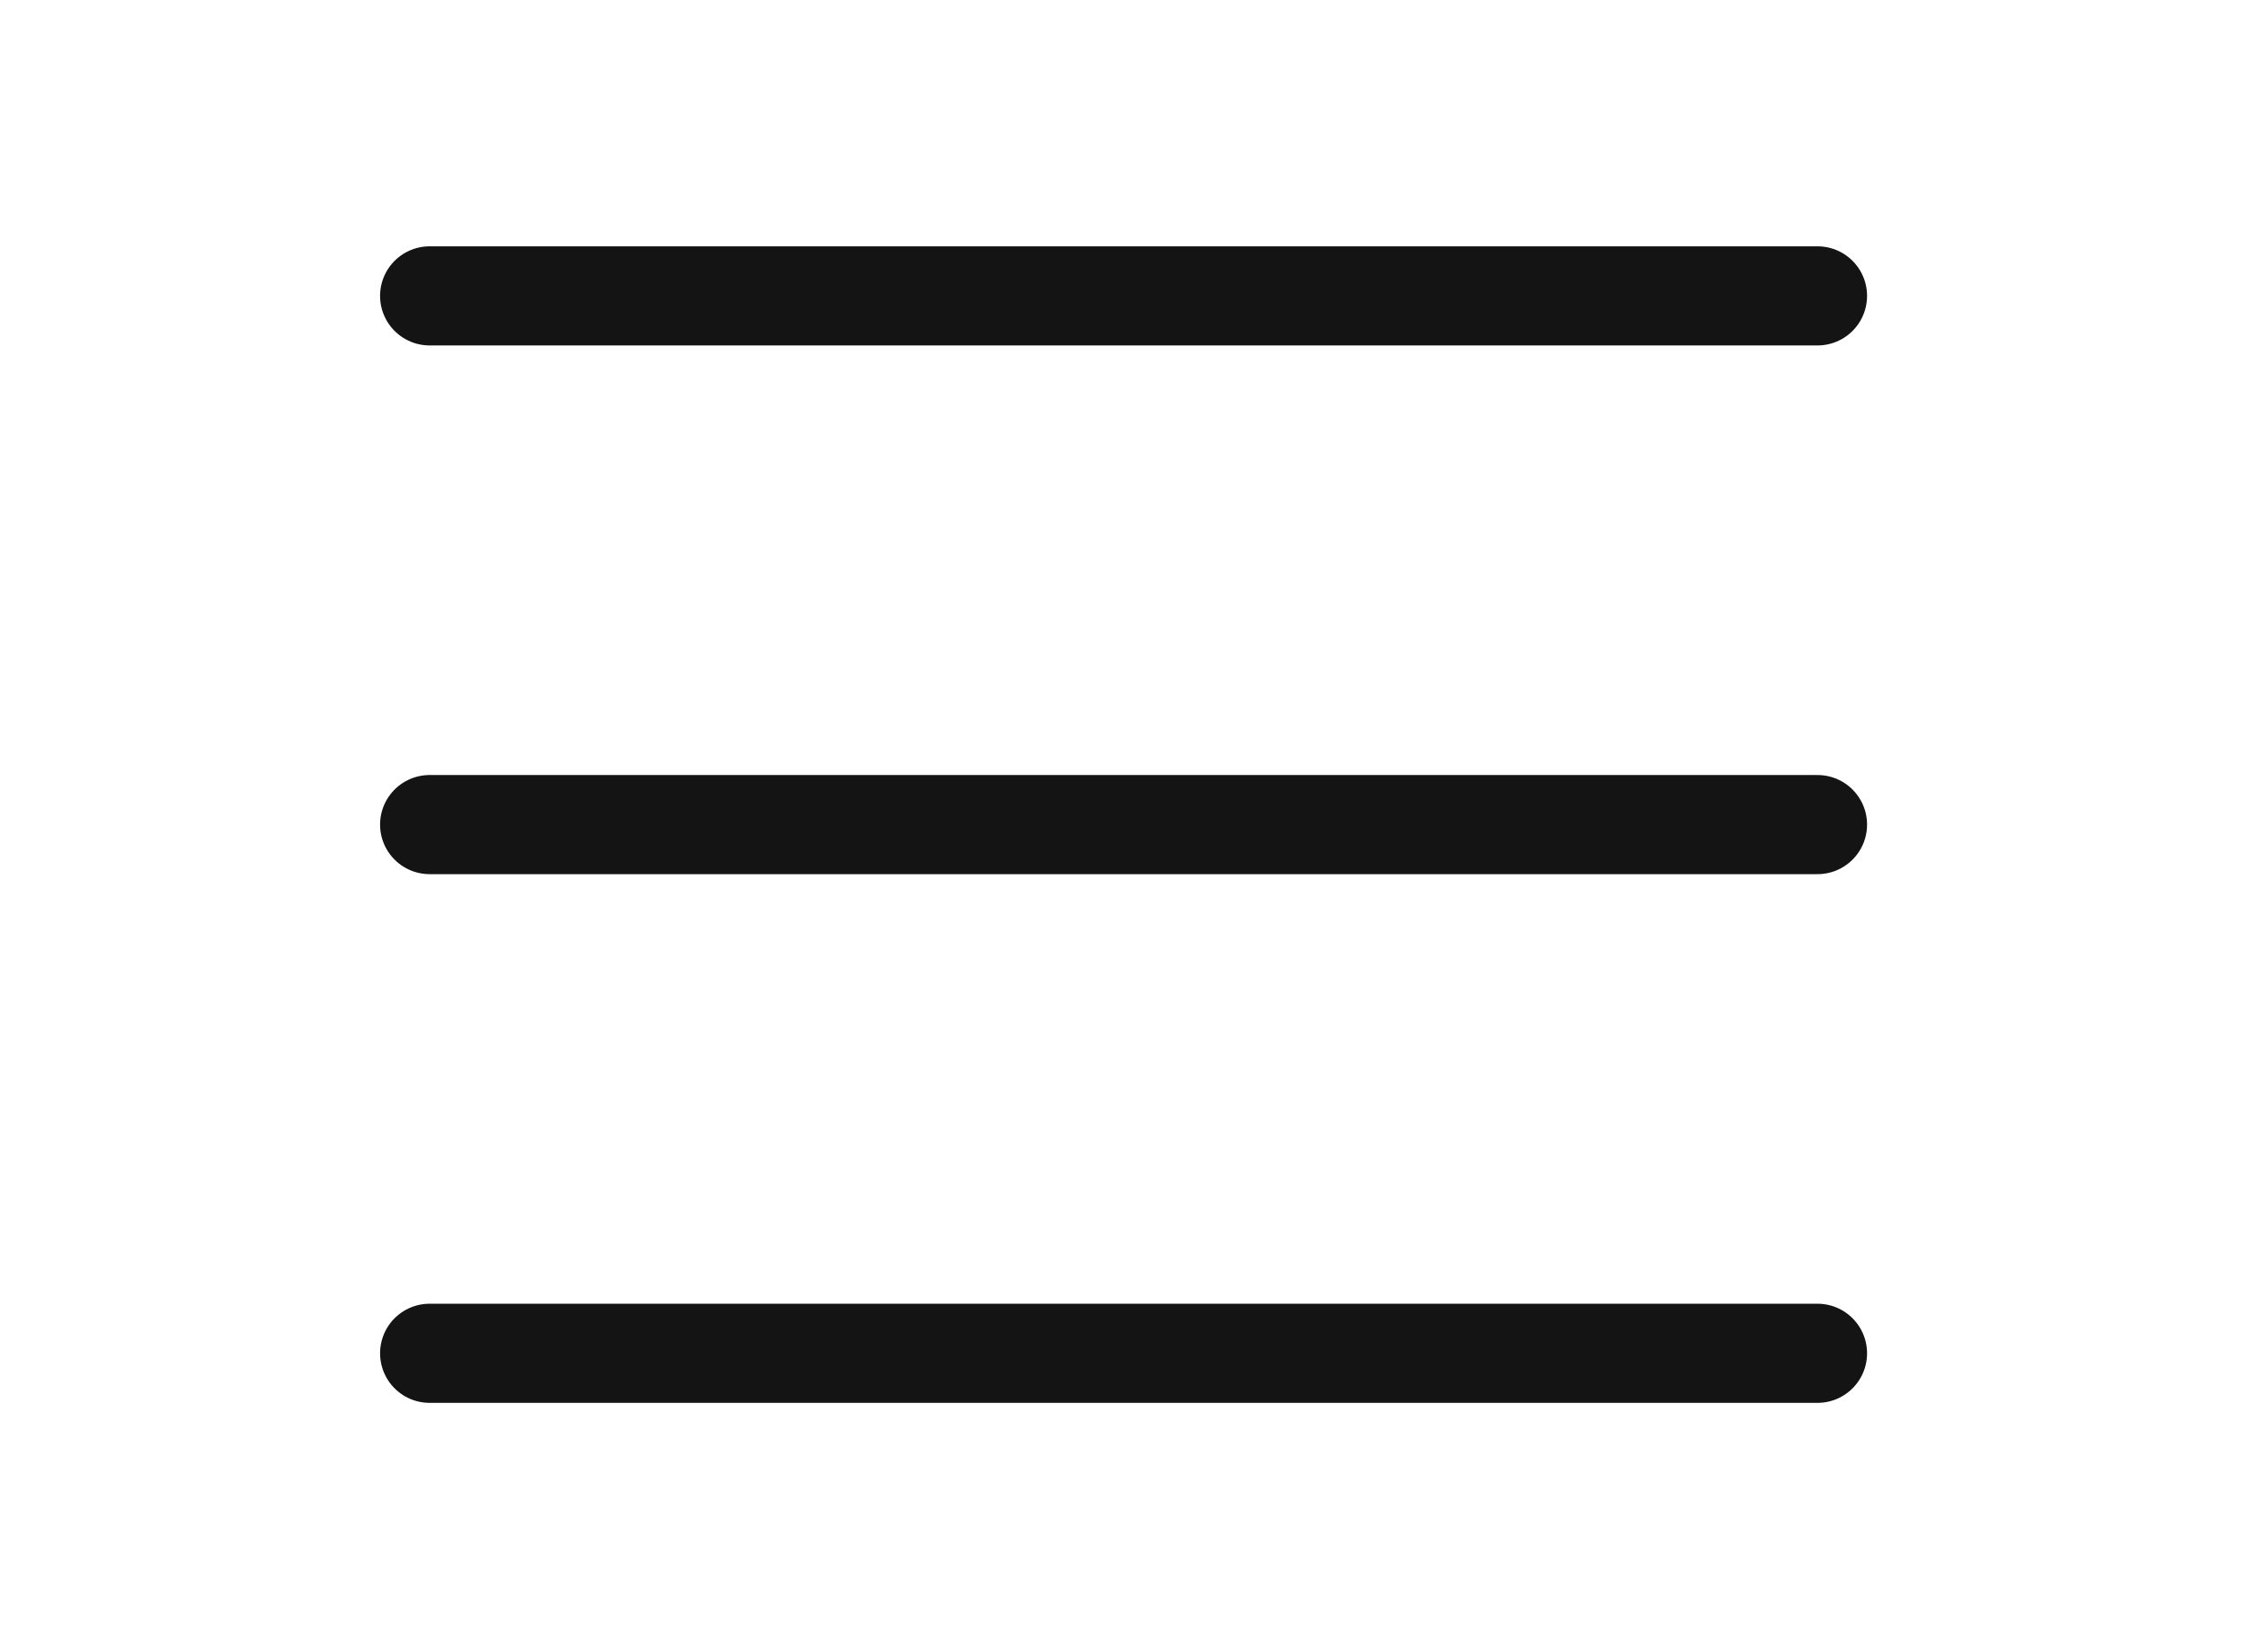
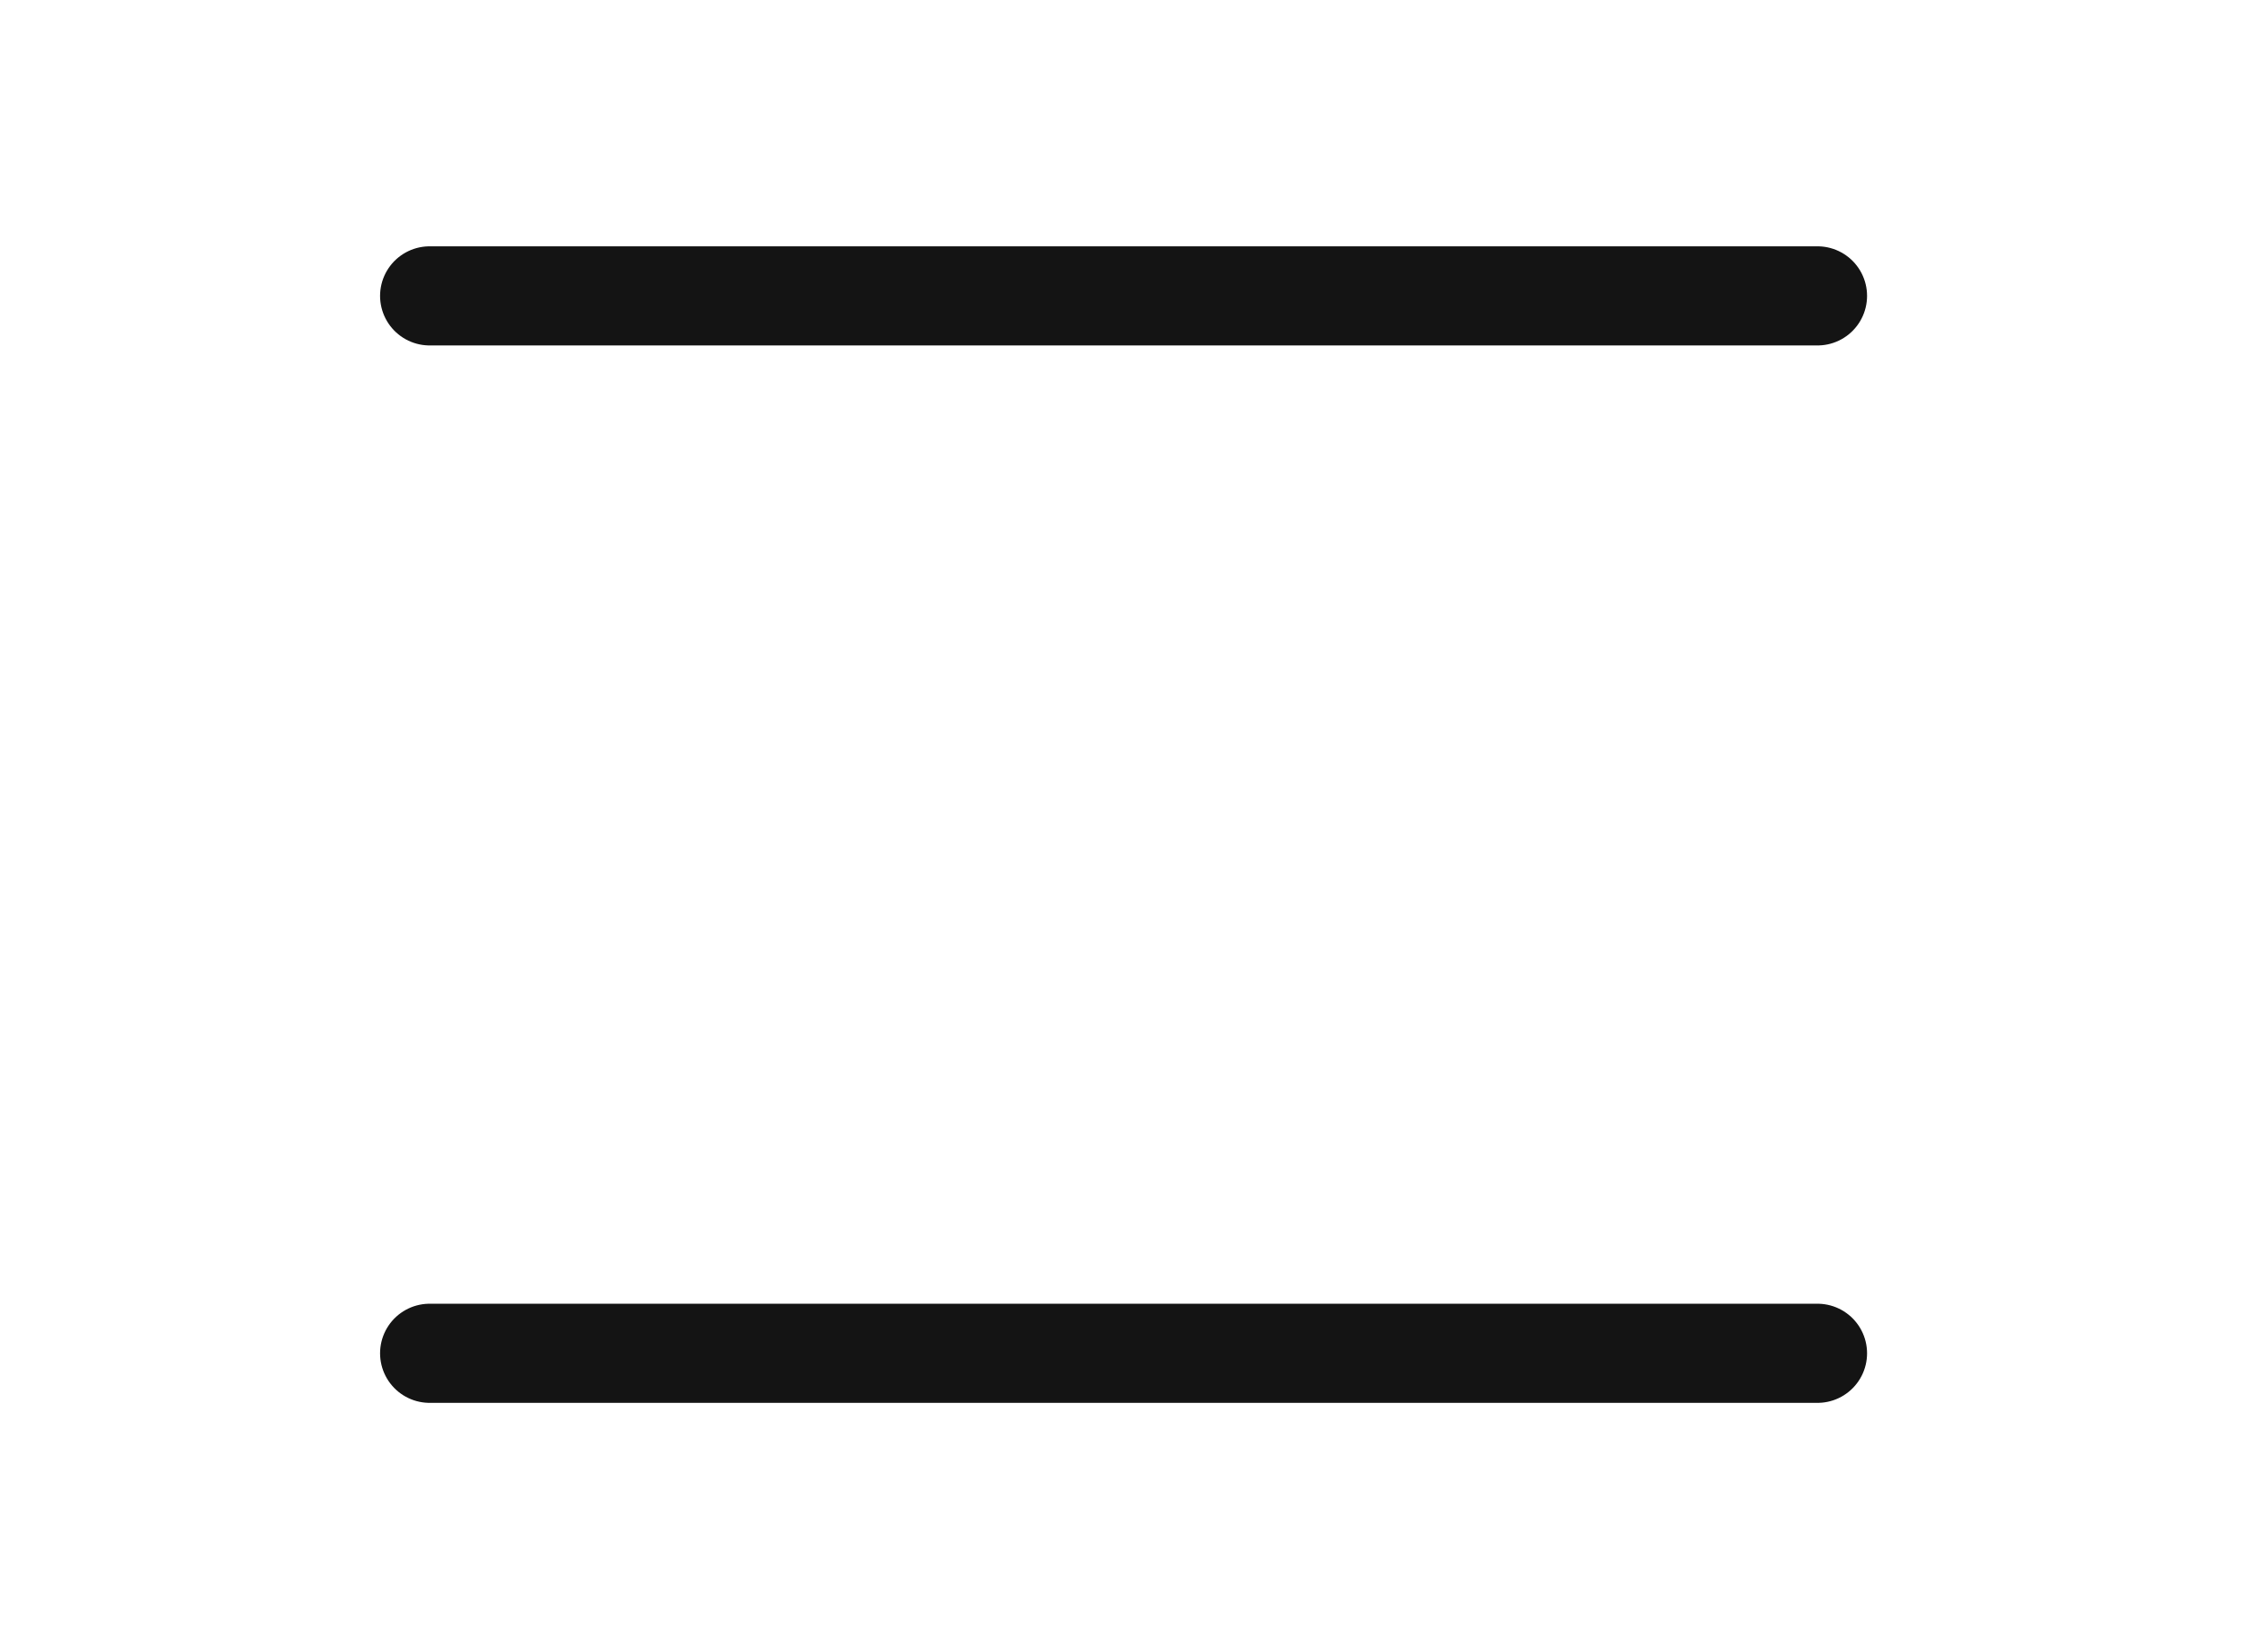
<svg xmlns="http://www.w3.org/2000/svg" version="1.1" id="Layer_1" x="0px" y="0px" viewBox="0 0 34 25" style="enable-background:new 0 0 34 25;" xml:space="preserve">
  <style type="text/css">
	.st0{fill:none;stroke:#141414;stroke-width:1.5;stroke-linecap:round;}
</style>
  <g id="Group_996" transform="translate(16966.801 -611.023)">
    <path id="Path_279" class="st0" d="M-16960.3,615.5h21" />
-     <path id="Path_278" class="st0" d="M-16960.3,623.5h21" />
    <line id="Line_75" class="st0" x1="-16960.3" y1="631.5" x2="-16939.3" y2="631.5" />
  </g>
</svg>